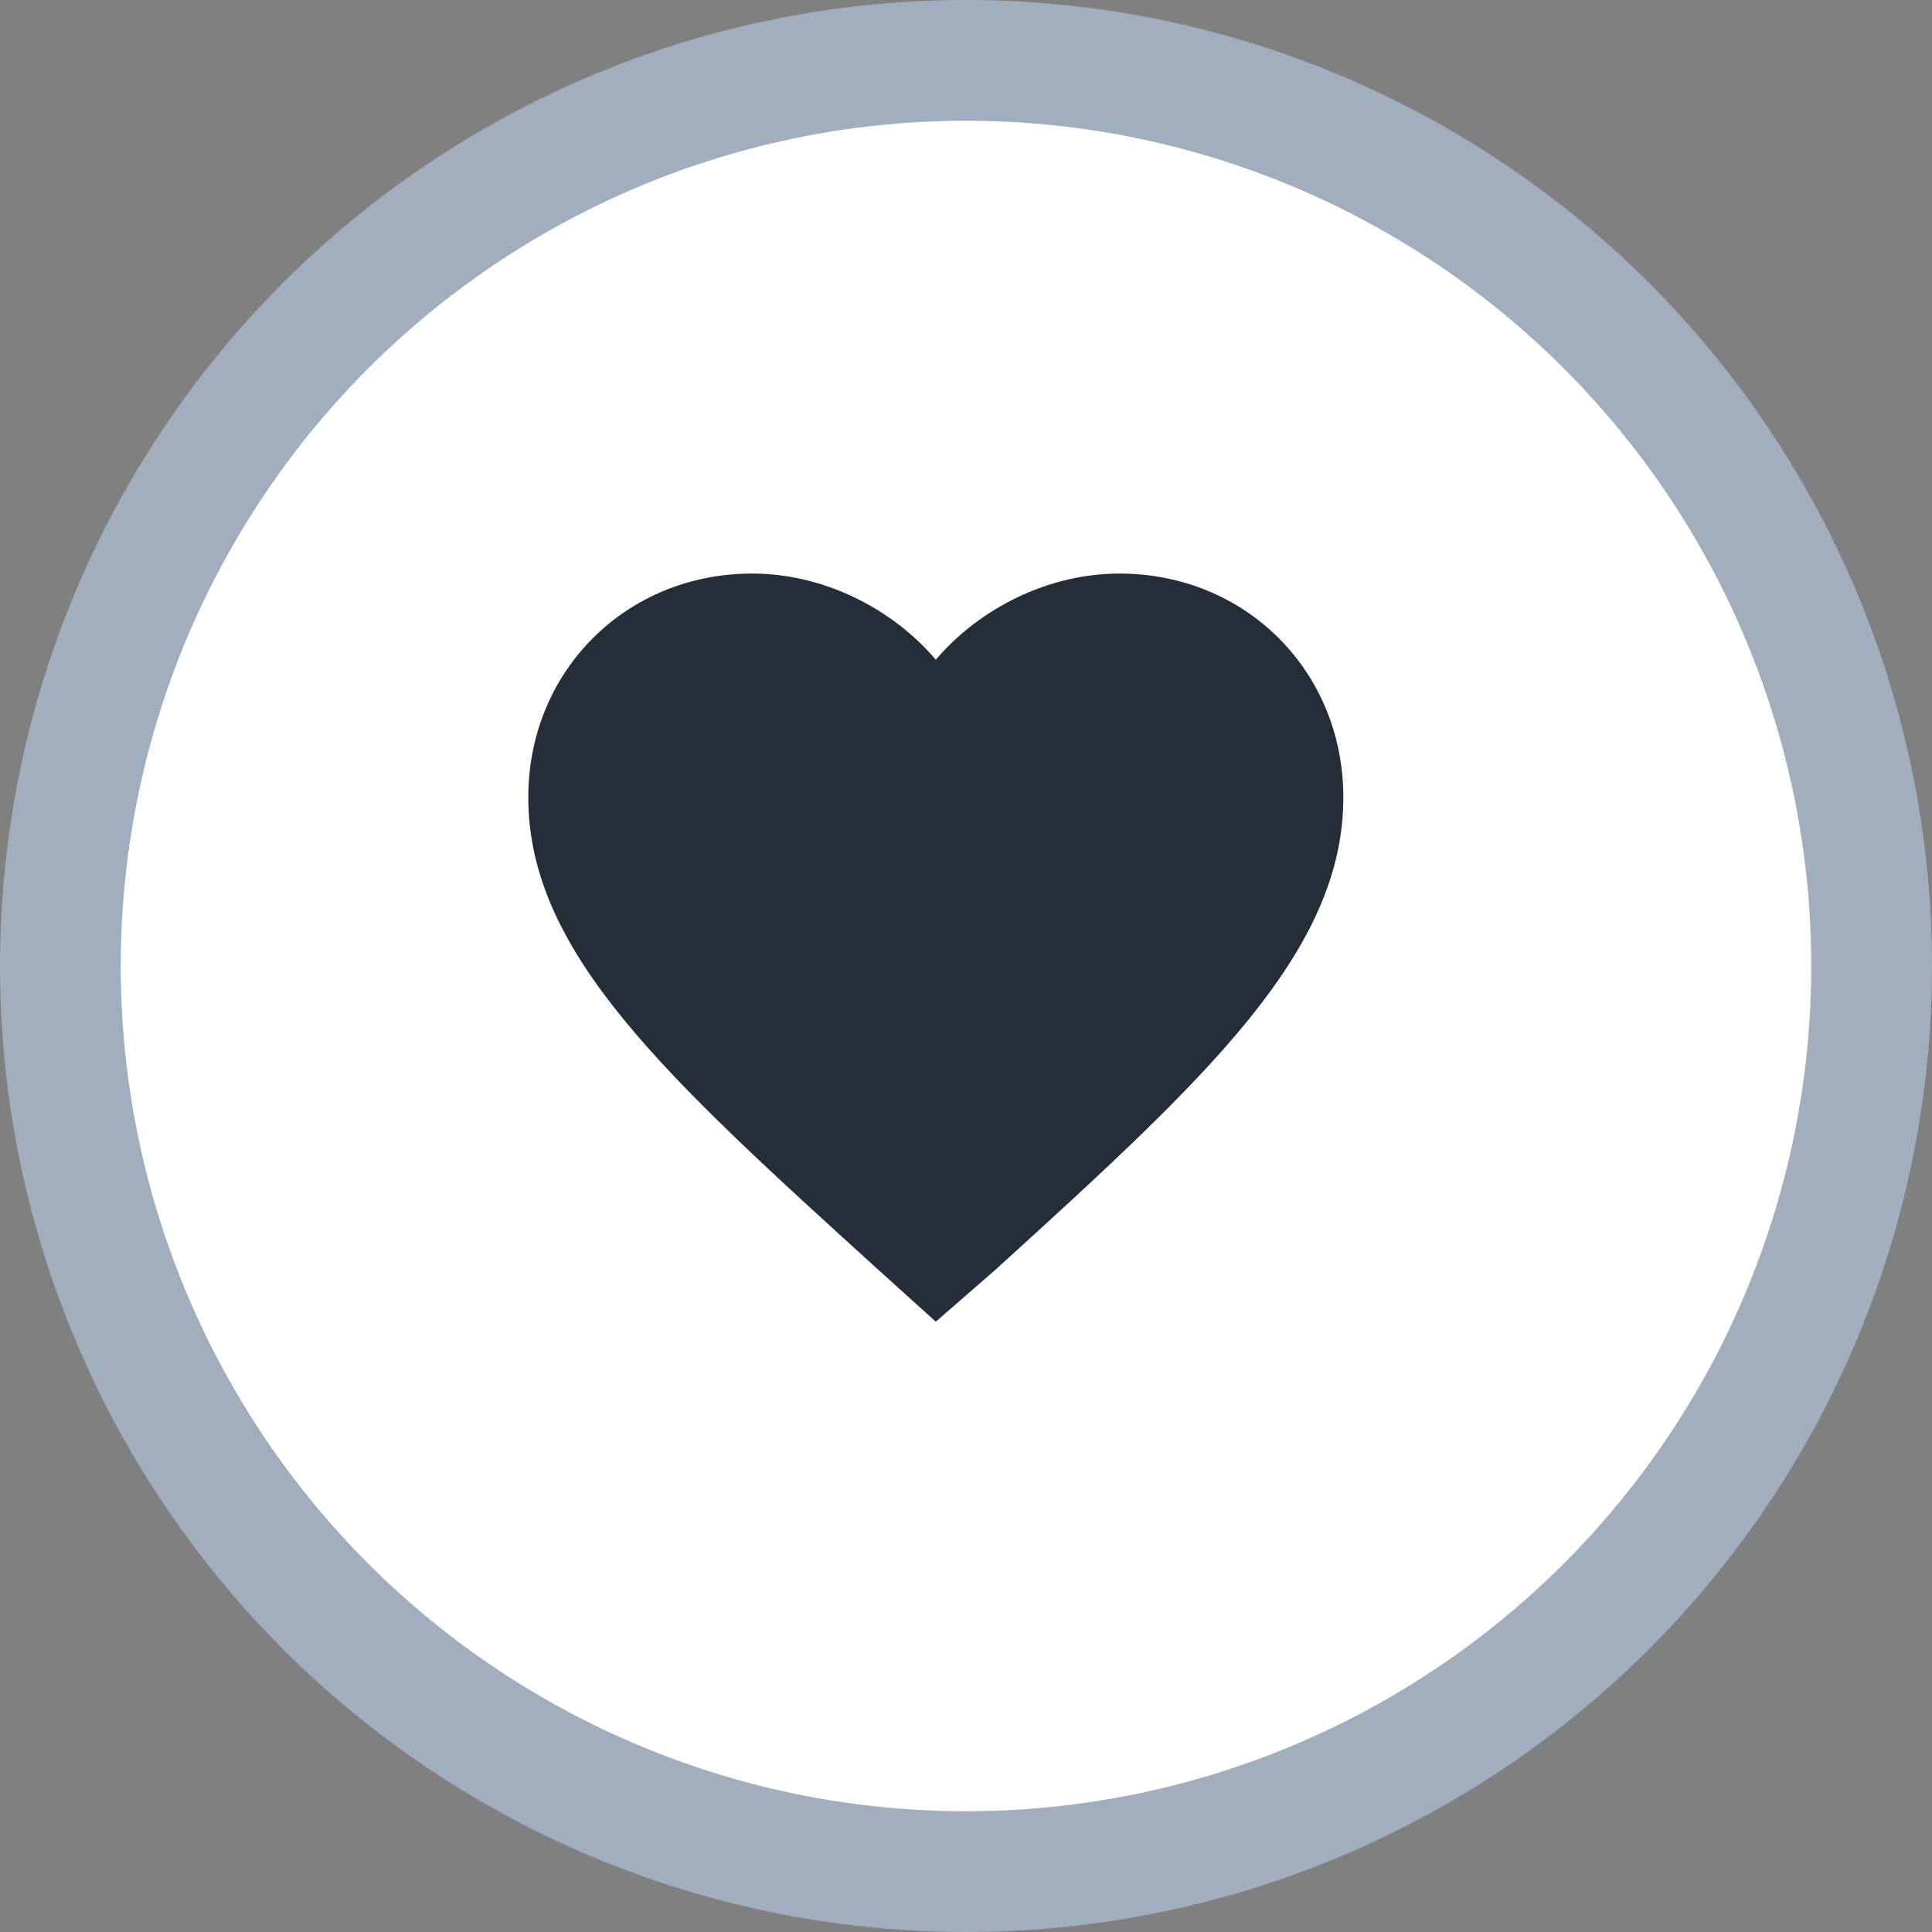
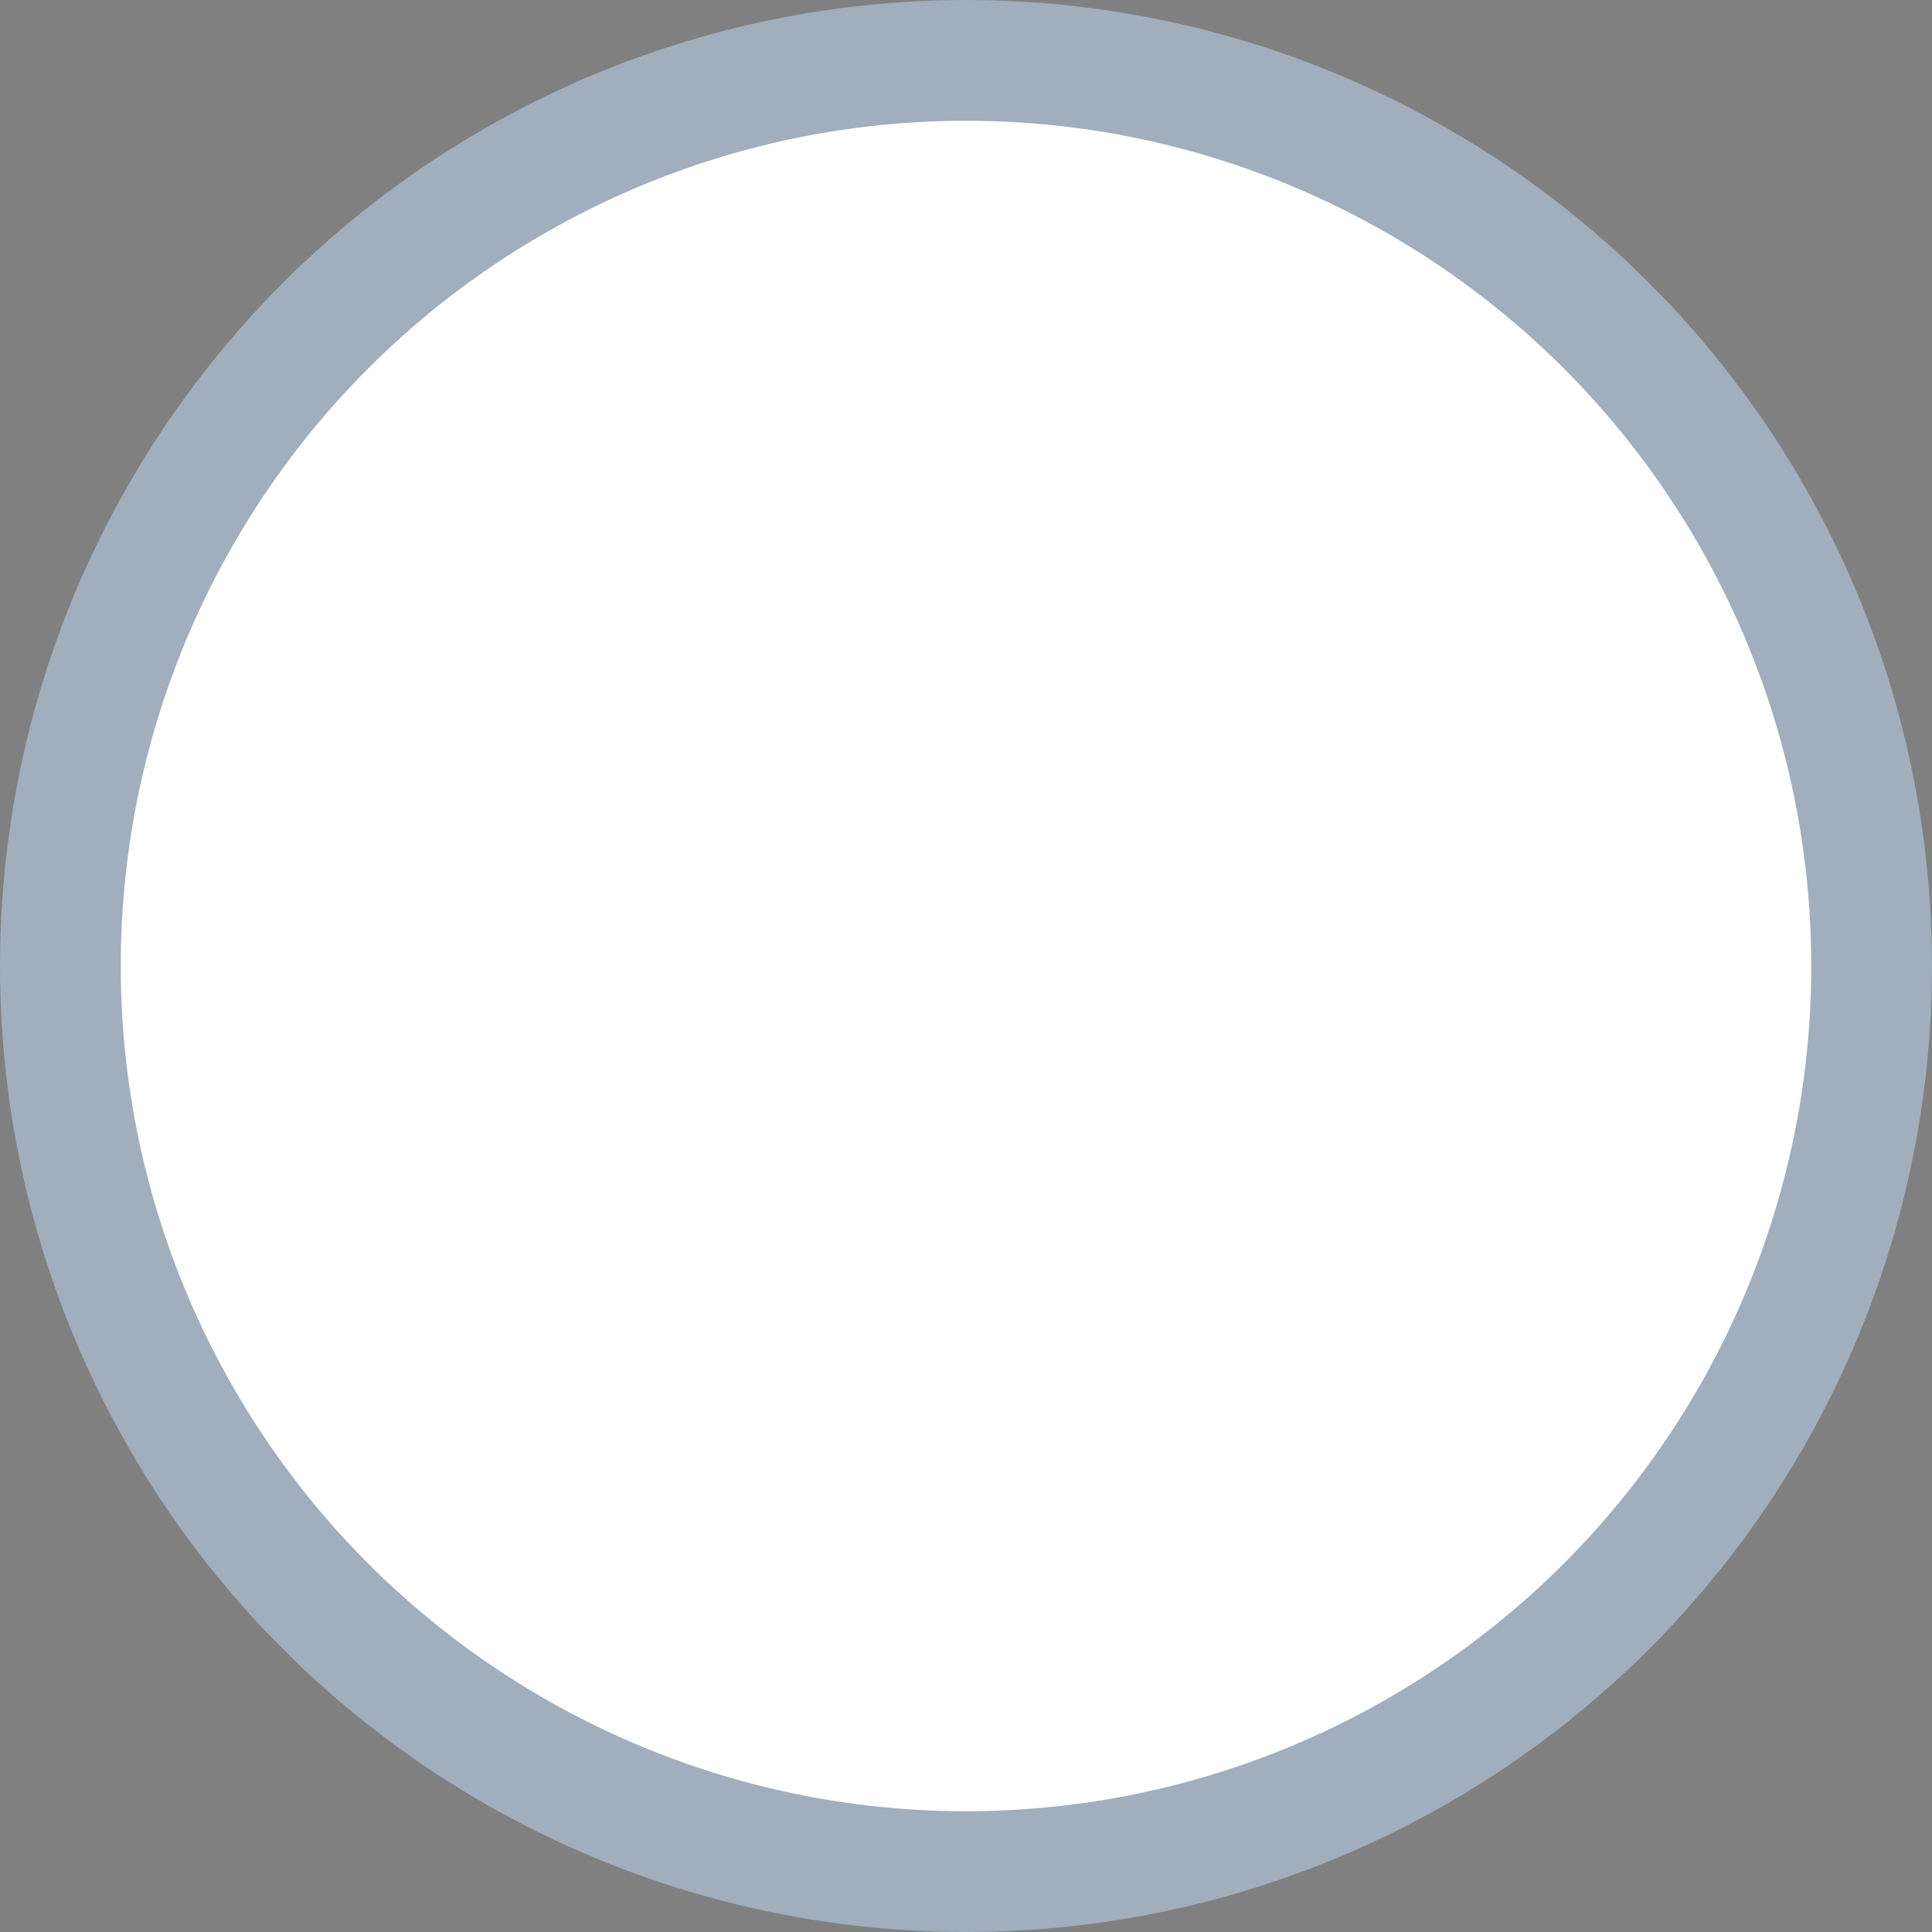
<svg xmlns="http://www.w3.org/2000/svg" width="32" height="32" viewBox="0 0 32 32" fill="none">
  <rect x="0" y="0" width="32" height="32" fill="#808080" stroke="none" />
  <g clip-path="url(#clip0_194_147)">
    <circle cx="16" cy="16" r="15" fill="white" stroke="#A1AEBE" stroke-width="2" />
-     <path d="M15.5 21.891L14.517 21.004C11.031 17.835 8.75 15.775 8.75 13.208C8.75 11.117 10.367 9.5 12.458 9.5C13.631 9.5 14.772 10.07 15.5 10.927C16.229 10.07 17.37 9.5 18.542 9.5C20.633 9.5 22.25 11.117 22.25 13.208C22.25 15.775 19.968 17.867 16.483 21.035L15.5 21.891Z" fill="#242E39" />
  </g>
  <defs>
    <clipPath id="clip0_194_147">
      <rect width="32" height="32" fill="white" />
    </clipPath>
  </defs>
</svg>